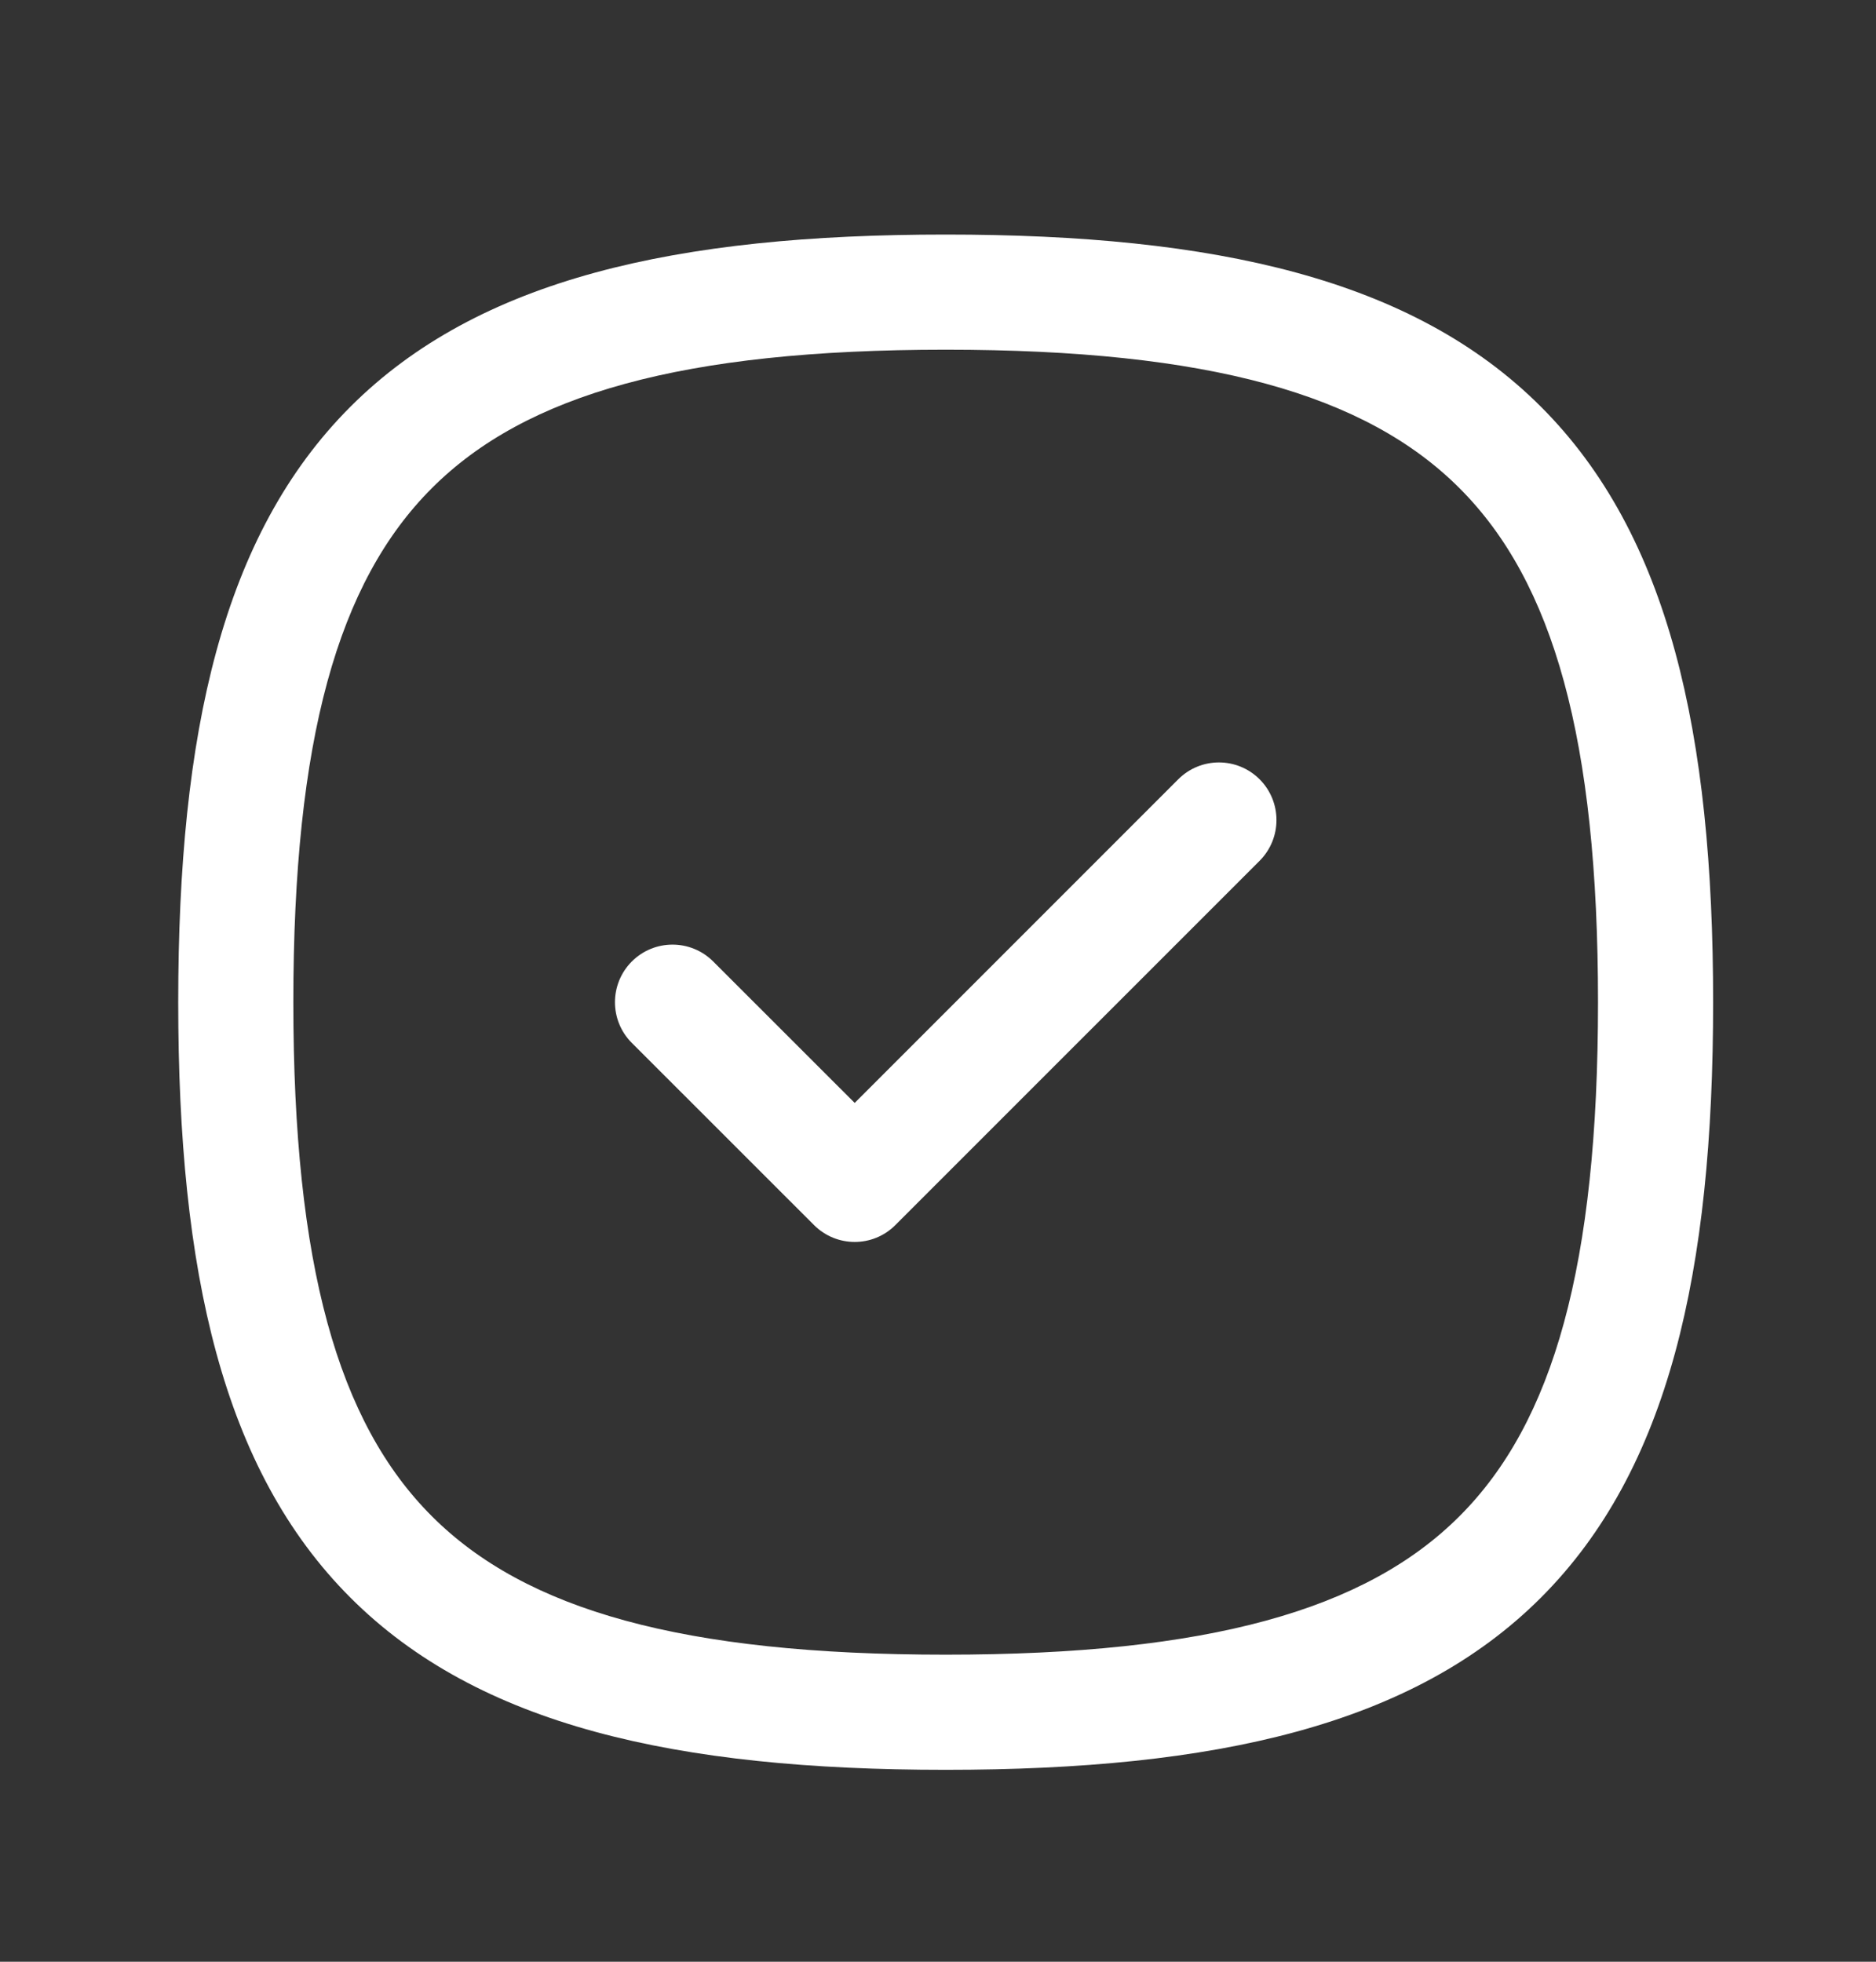
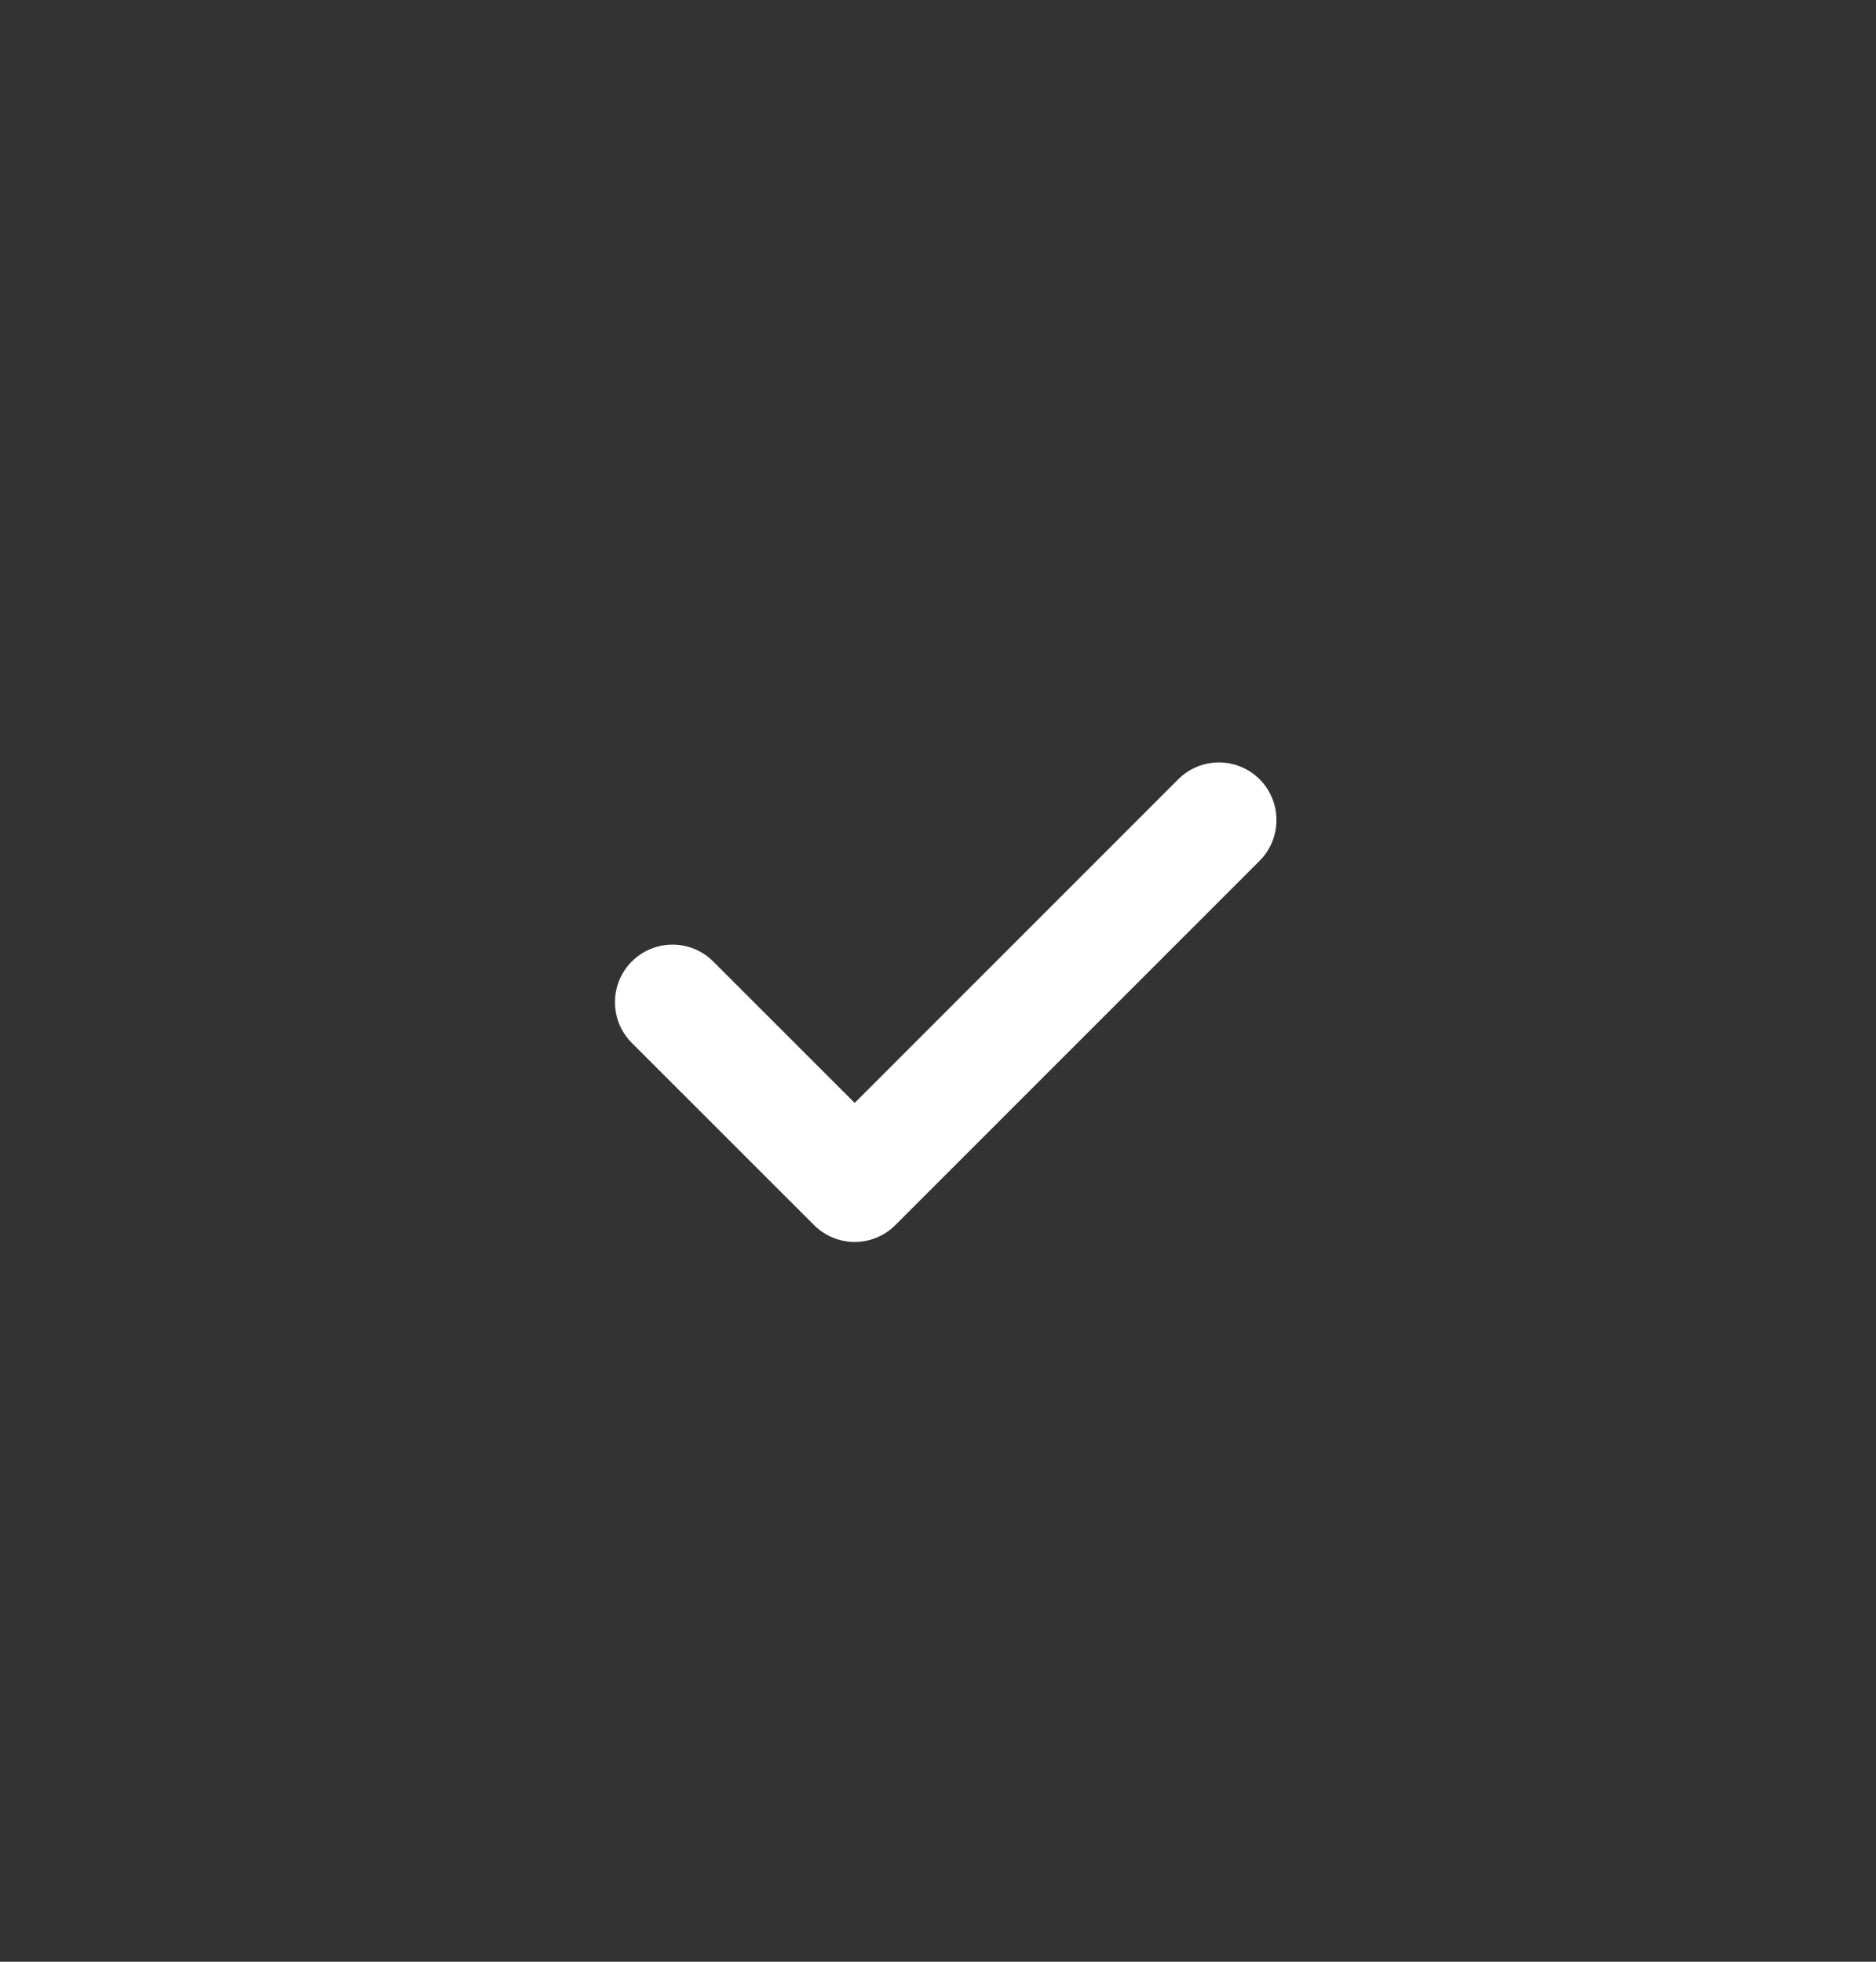
<svg xmlns="http://www.w3.org/2000/svg" width="22" height="23" viewBox="0 0 22 23" fill="none">
  <rect x="0" y="0" width="22" height="23" fill="#333333" stroke="none" />
  <path fill-rule="evenodd" clip-rule="evenodd" d="M14.772 9.137C15.035 9.401 15.035 9.828 14.772 10.092L10.5 14.363C10.237 14.627 9.81 14.627 9.546 14.363L7.409 12.227C7.146 11.964 7.146 11.537 7.409 11.273C7.673 11.009 8.1 11.009 8.364 11.273L10.023 12.931L13.817 9.137C14.081 8.873 14.508 8.873 14.772 9.137Z" fill="white" />
-   <path fill-rule="evenodd" clip-rule="evenodd" d="M4.109 4.769C5.61 3.268 7.931 2.75 11.09 2.75C14.249 2.75 16.57 3.268 18.071 4.769C19.572 6.27 20.09 8.591 20.09 11.75C20.09 14.909 19.572 17.23 18.071 18.731C16.57 20.232 14.249 20.75 11.09 20.75C7.931 20.75 5.61 20.232 4.109 18.731C2.608 17.23 2.09 14.909 2.09 11.75C2.09 8.591 2.608 6.27 4.109 4.769ZM5.064 5.724C3.963 6.824 3.44 8.666 3.44 11.75C3.44 14.834 3.963 16.676 5.064 17.776C6.164 18.877 8.006 19.4 11.09 19.4C14.174 19.4 16.016 18.877 17.116 17.776C18.217 16.676 18.74 14.834 18.74 11.75C18.74 8.666 18.217 6.824 17.116 5.724C16.016 4.623 14.174 4.1 11.09 4.1C8.006 4.1 6.164 4.623 5.064 5.724Z" fill="white" />
</svg>